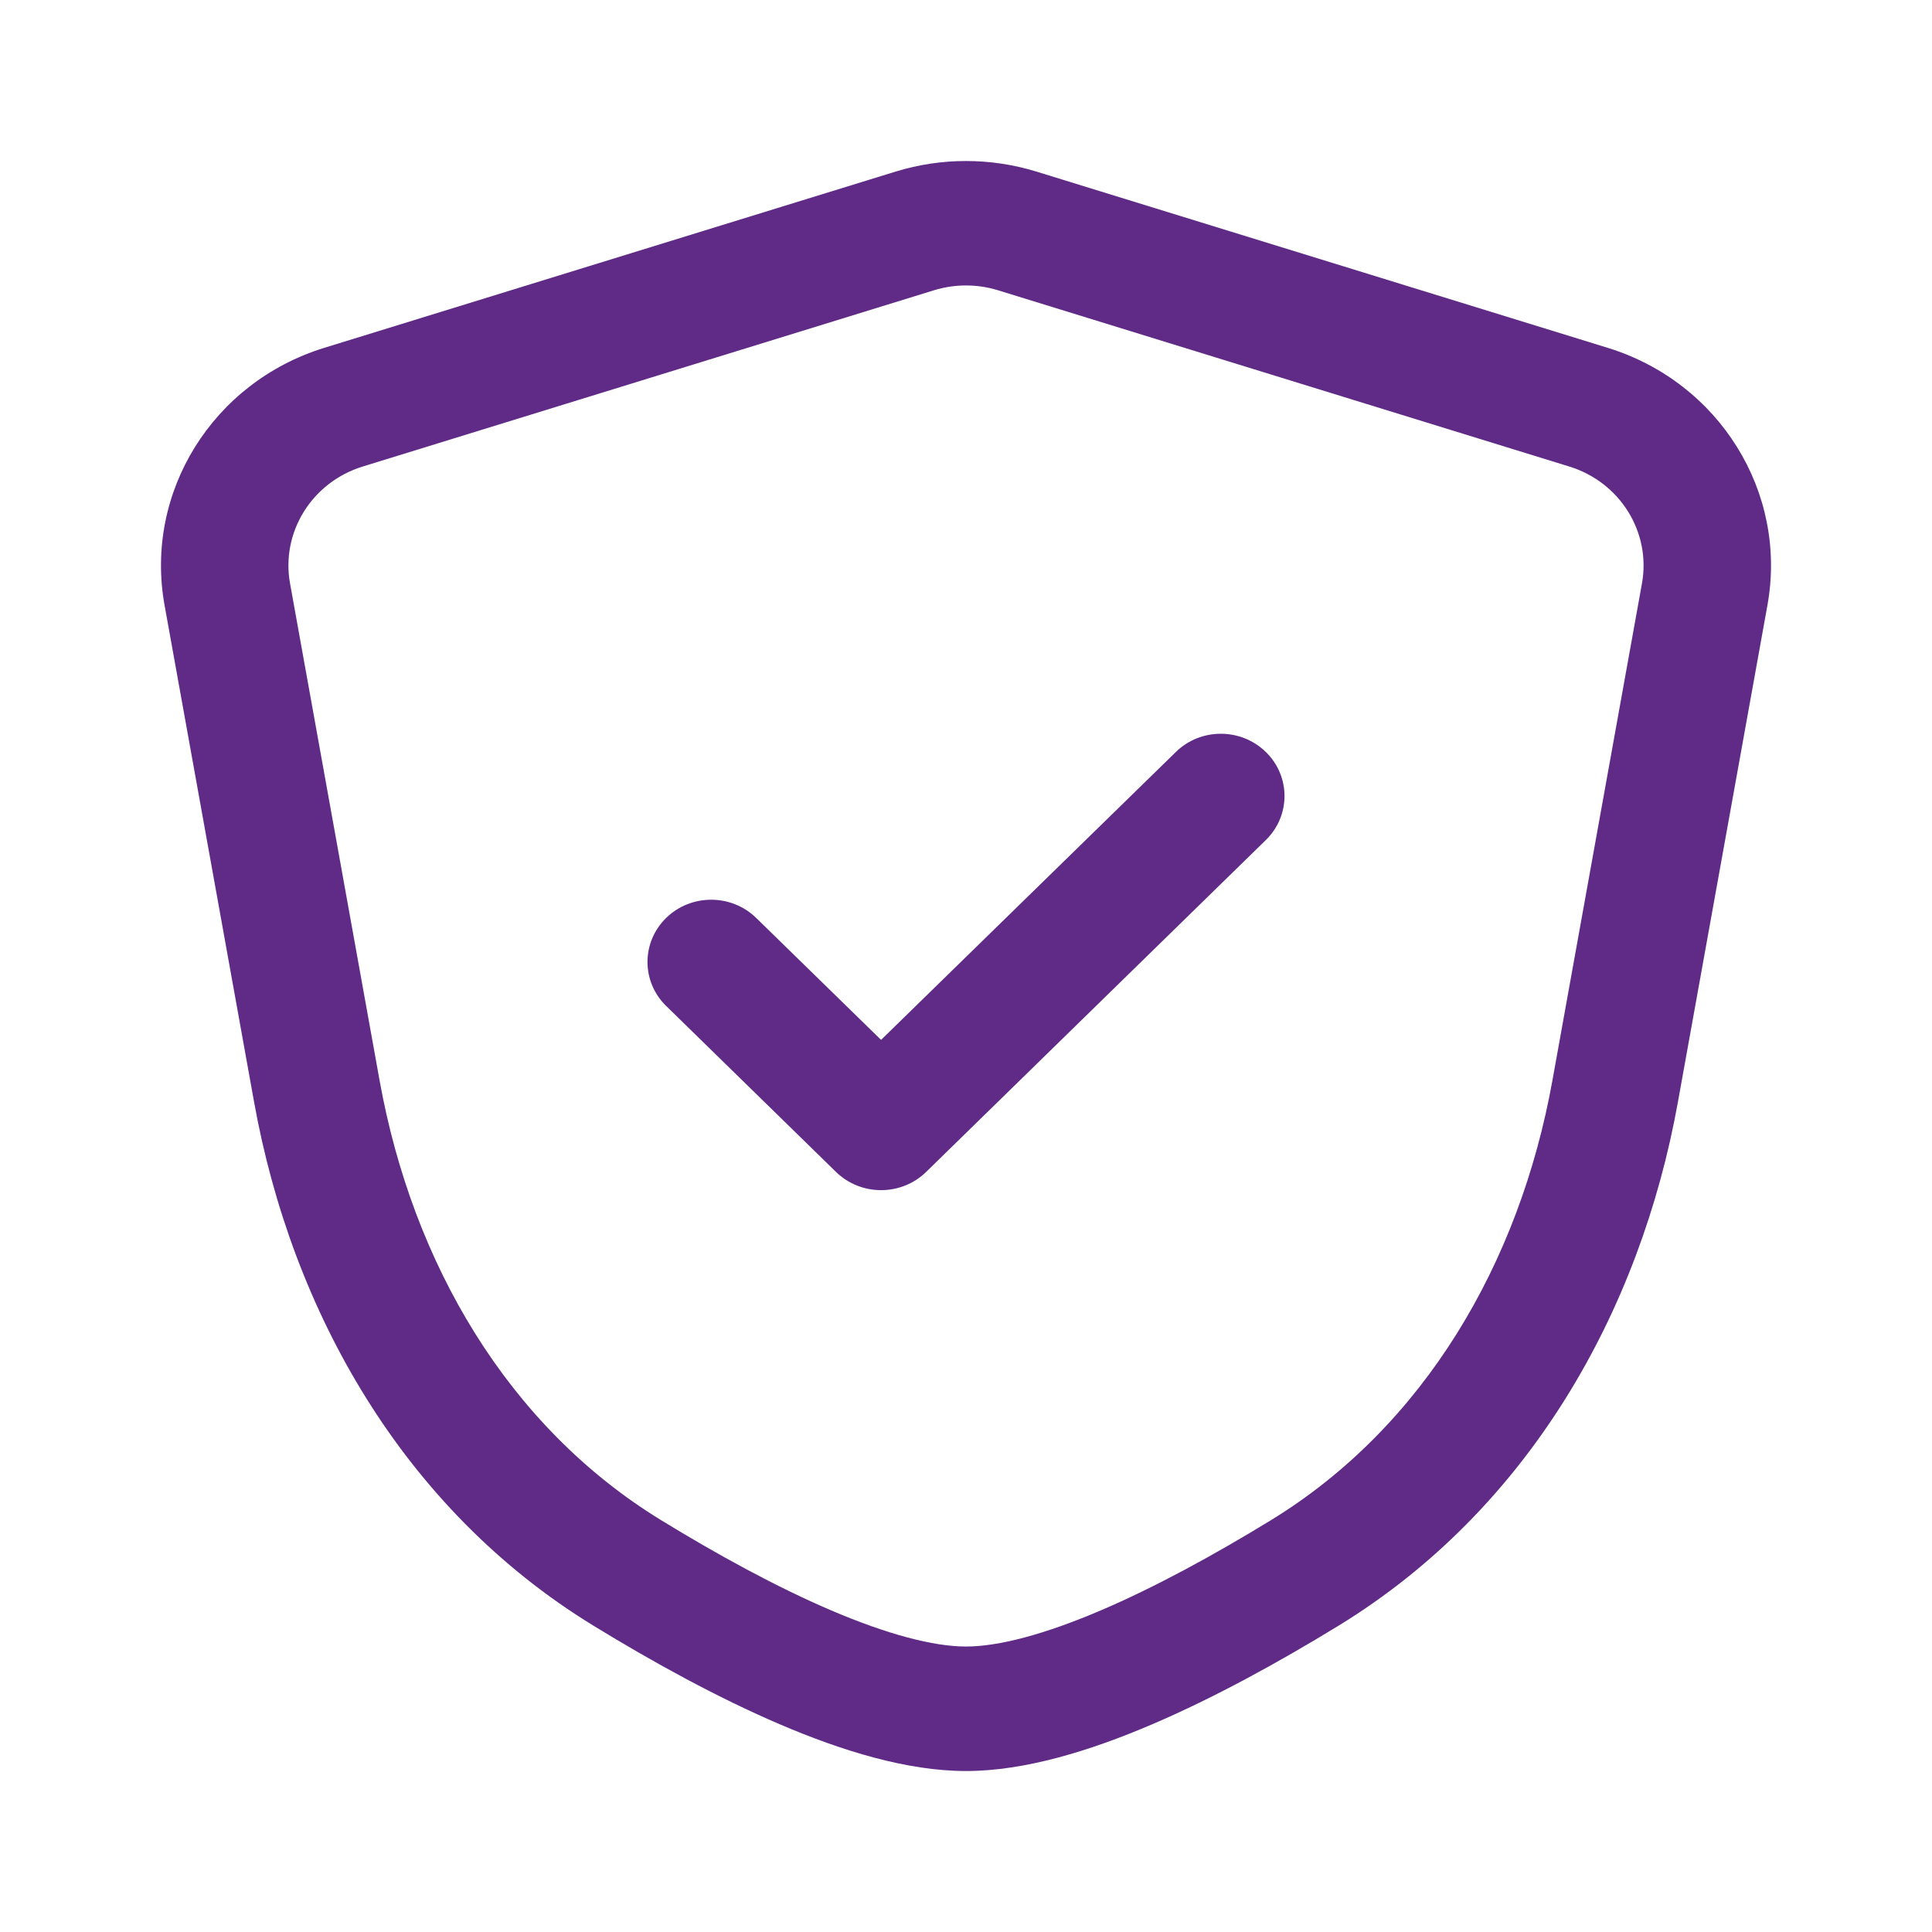
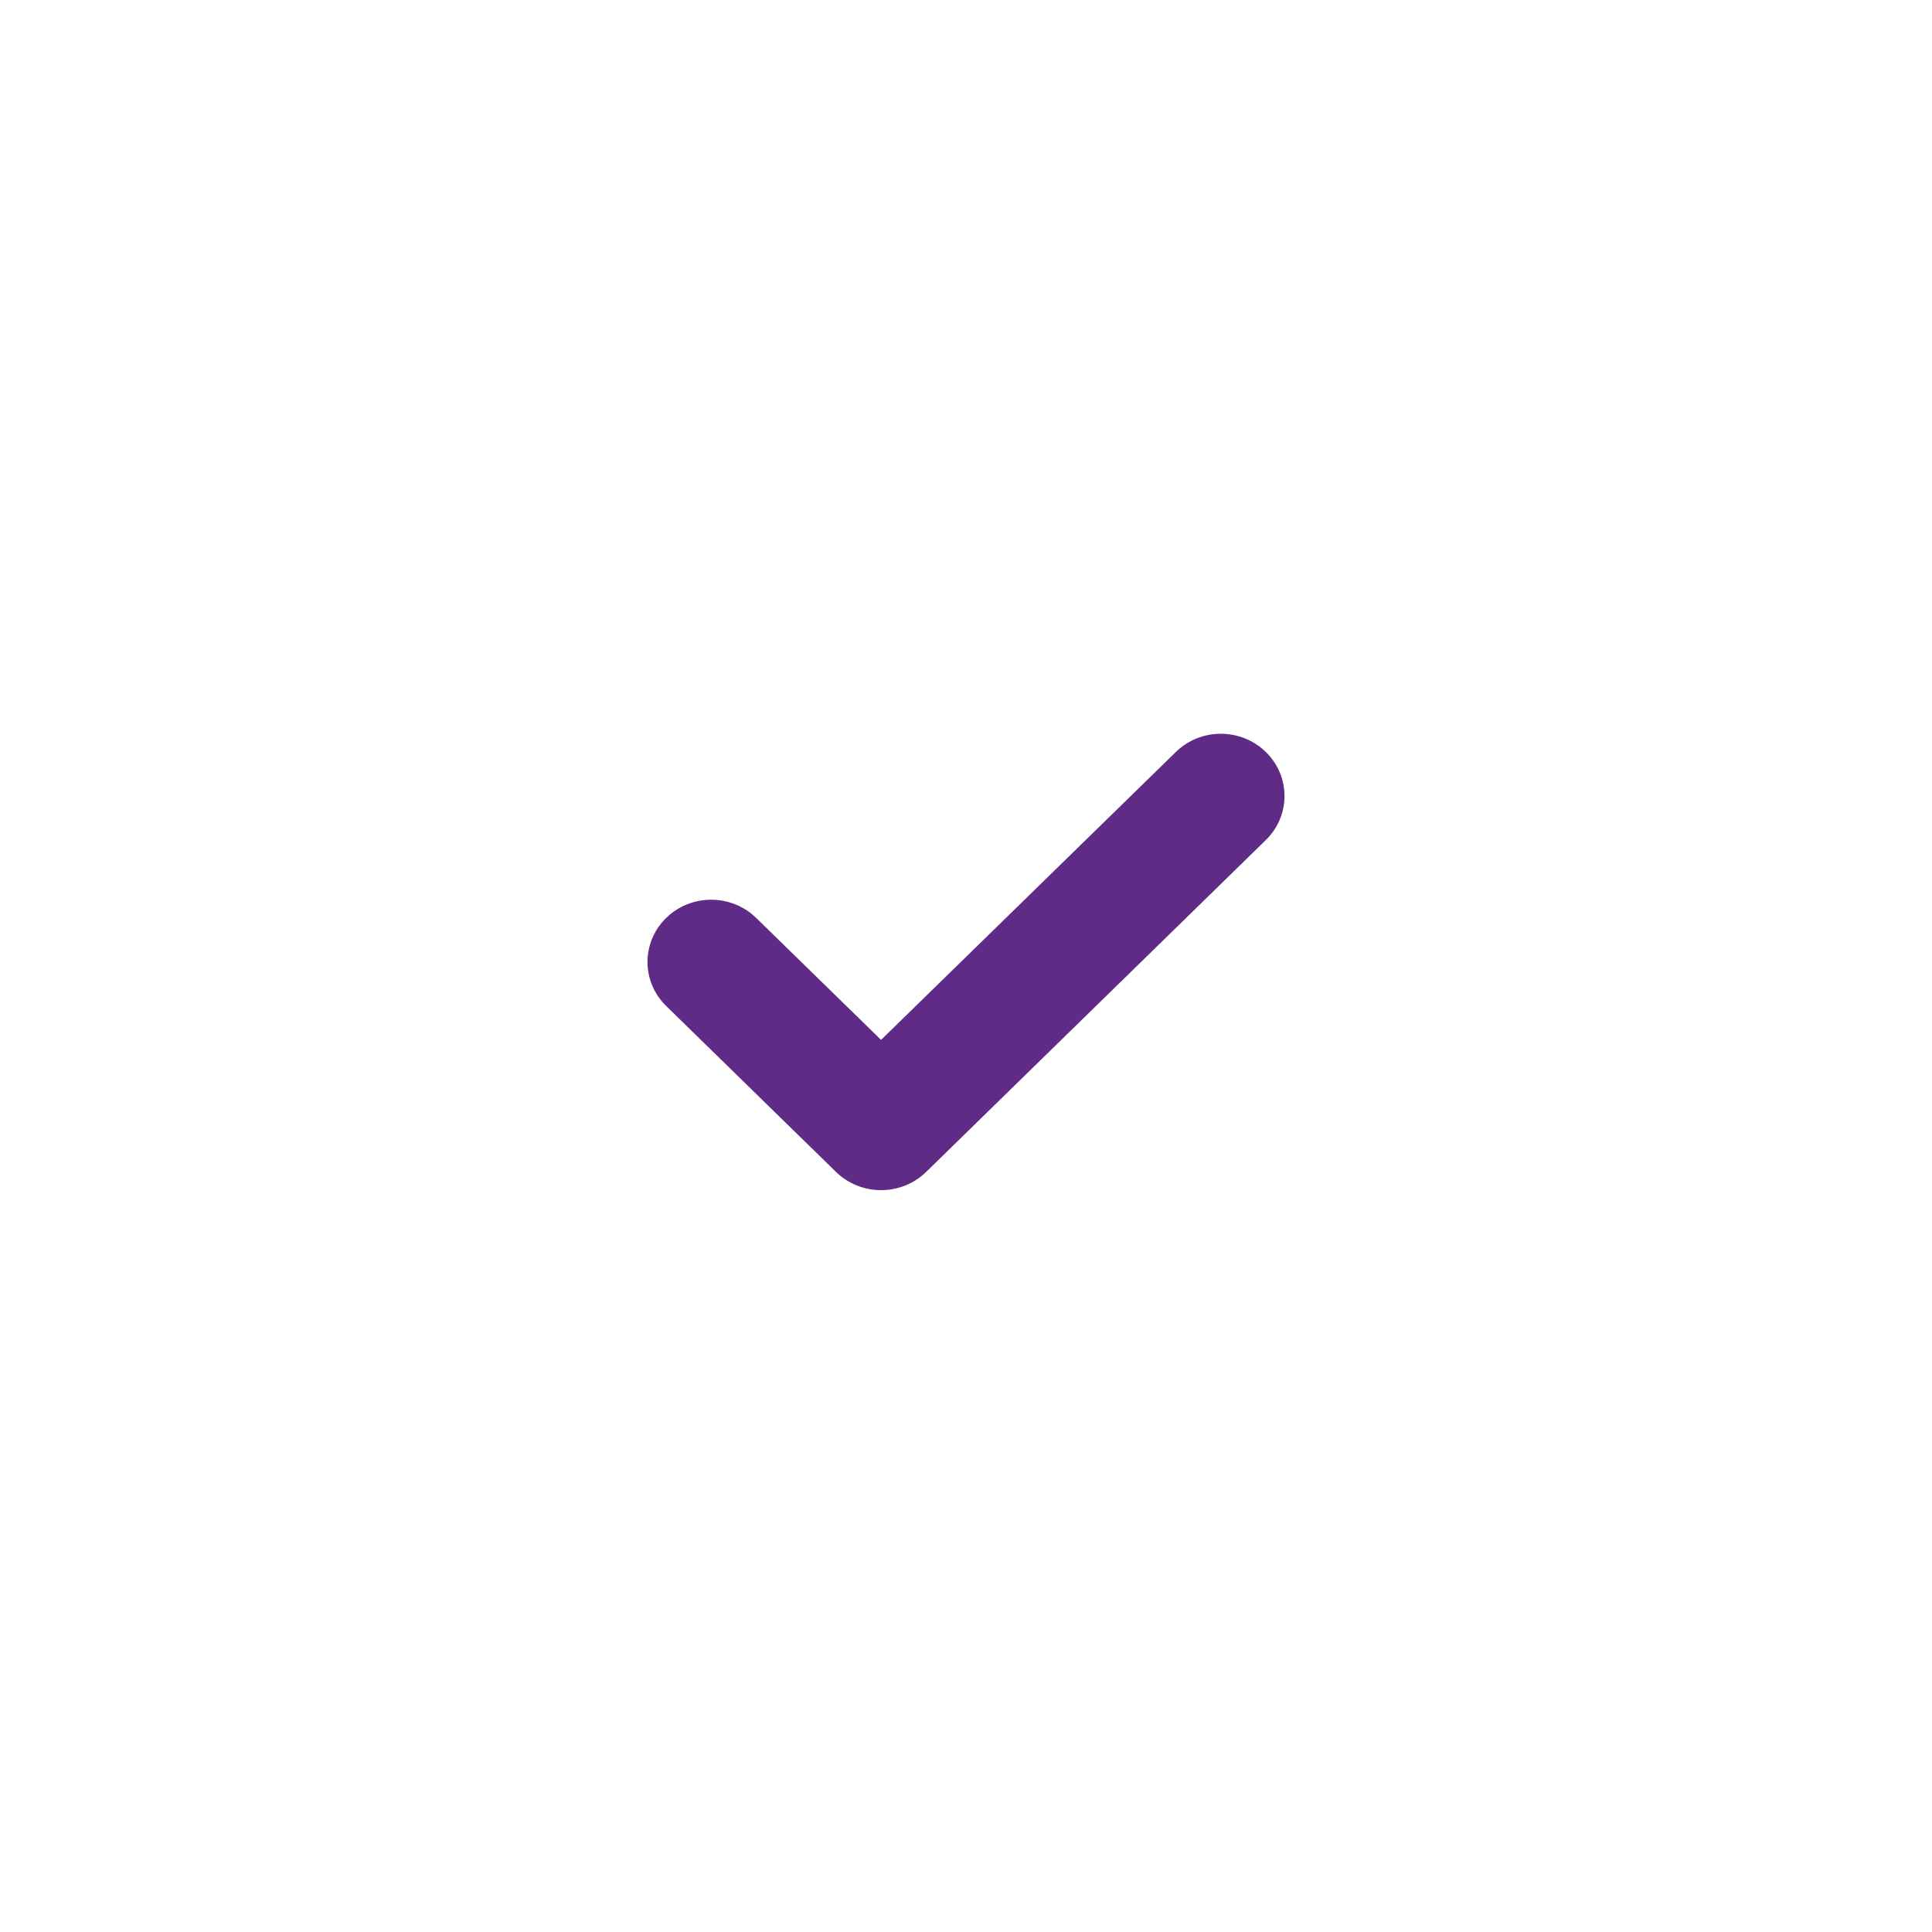
<svg xmlns="http://www.w3.org/2000/svg" width="25px" height="25px" viewBox="0 0 25 25">
  <path fill-rule="evenodd" clip-rule="evenodd" d="M16.38 9.731C16.702 10.045 16.702 10.555 16.38 10.87L11.984 15.165C11.662 15.479 11.14 15.479 10.818 15.165L8.62 13.017C8.298 12.703 8.298 12.193 8.62 11.878C8.942 11.564 9.463 11.564 9.785 11.878L11.401 13.456L15.215 9.731C15.536 9.416 16.058 9.416 16.38 9.731Z" fill="#602B86" />
-   <path fill-rule="evenodd" clip-rule="evenodd" d="M12.914 3.756C12.644 3.673 12.356 3.673 12.086 3.756L4.693 6.037C4.036 6.24 3.634 6.887 3.753 7.549L4.912 13.982C5.337 16.342 6.57 18.457 8.558 19.673C9.288 20.12 10.048 20.536 10.757 20.839C11.483 21.149 12.078 21.306 12.5 21.306C12.922 21.306 13.517 21.149 14.243 20.839C14.952 20.536 15.712 20.12 16.443 19.673C18.43 18.457 19.663 16.342 20.088 13.982L21.247 7.549C21.366 6.887 20.964 6.24 20.307 6.037L12.914 3.756ZM11.59 2.22C12.182 2.038 12.818 2.038 13.41 2.22L20.804 4.501C22.249 4.947 23.133 6.37 22.871 7.829L21.712 14.261C21.226 16.961 19.788 19.527 17.318 21.038C16.55 21.508 15.713 21.969 14.903 22.315C14.11 22.654 13.264 22.917 12.5 22.917C11.736 22.917 10.89 22.654 10.097 22.315C9.287 21.969 8.45 21.508 7.682 21.038C5.212 19.527 3.774 16.961 3.288 14.261L2.129 7.829C1.867 6.37 2.751 4.947 4.196 4.501L11.59 2.22Z" fill="#602B86" />
</svg>